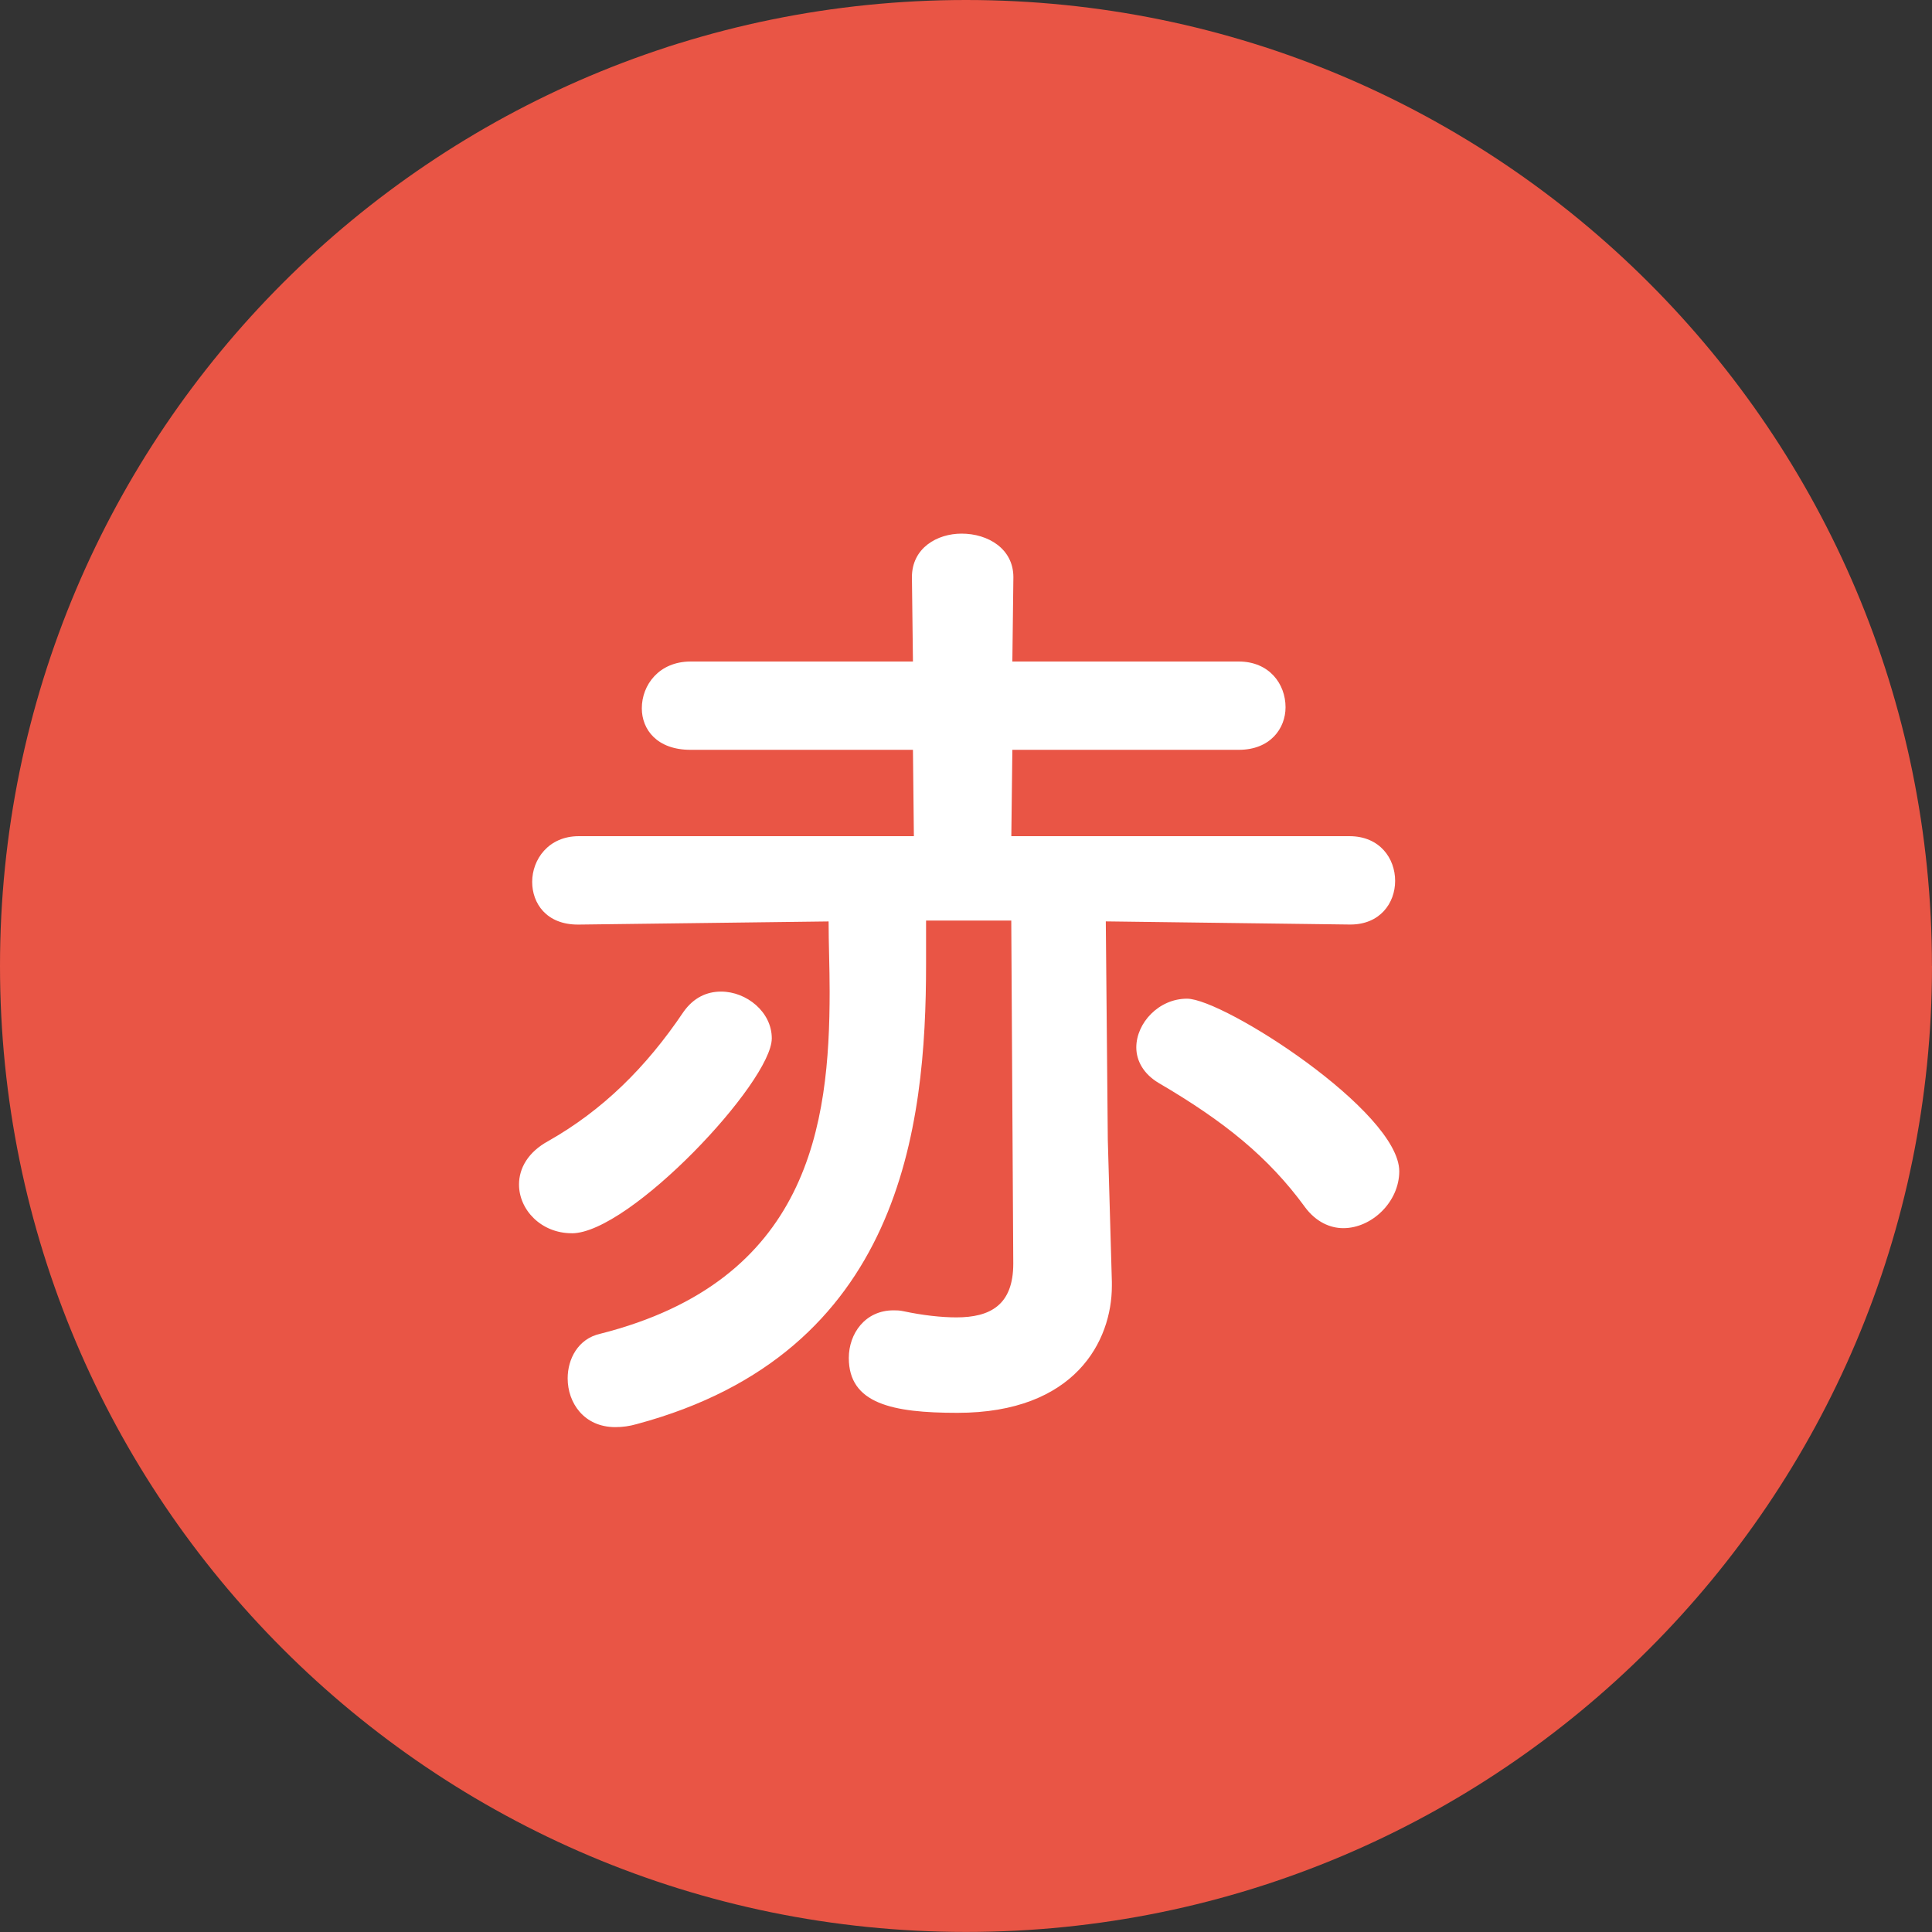
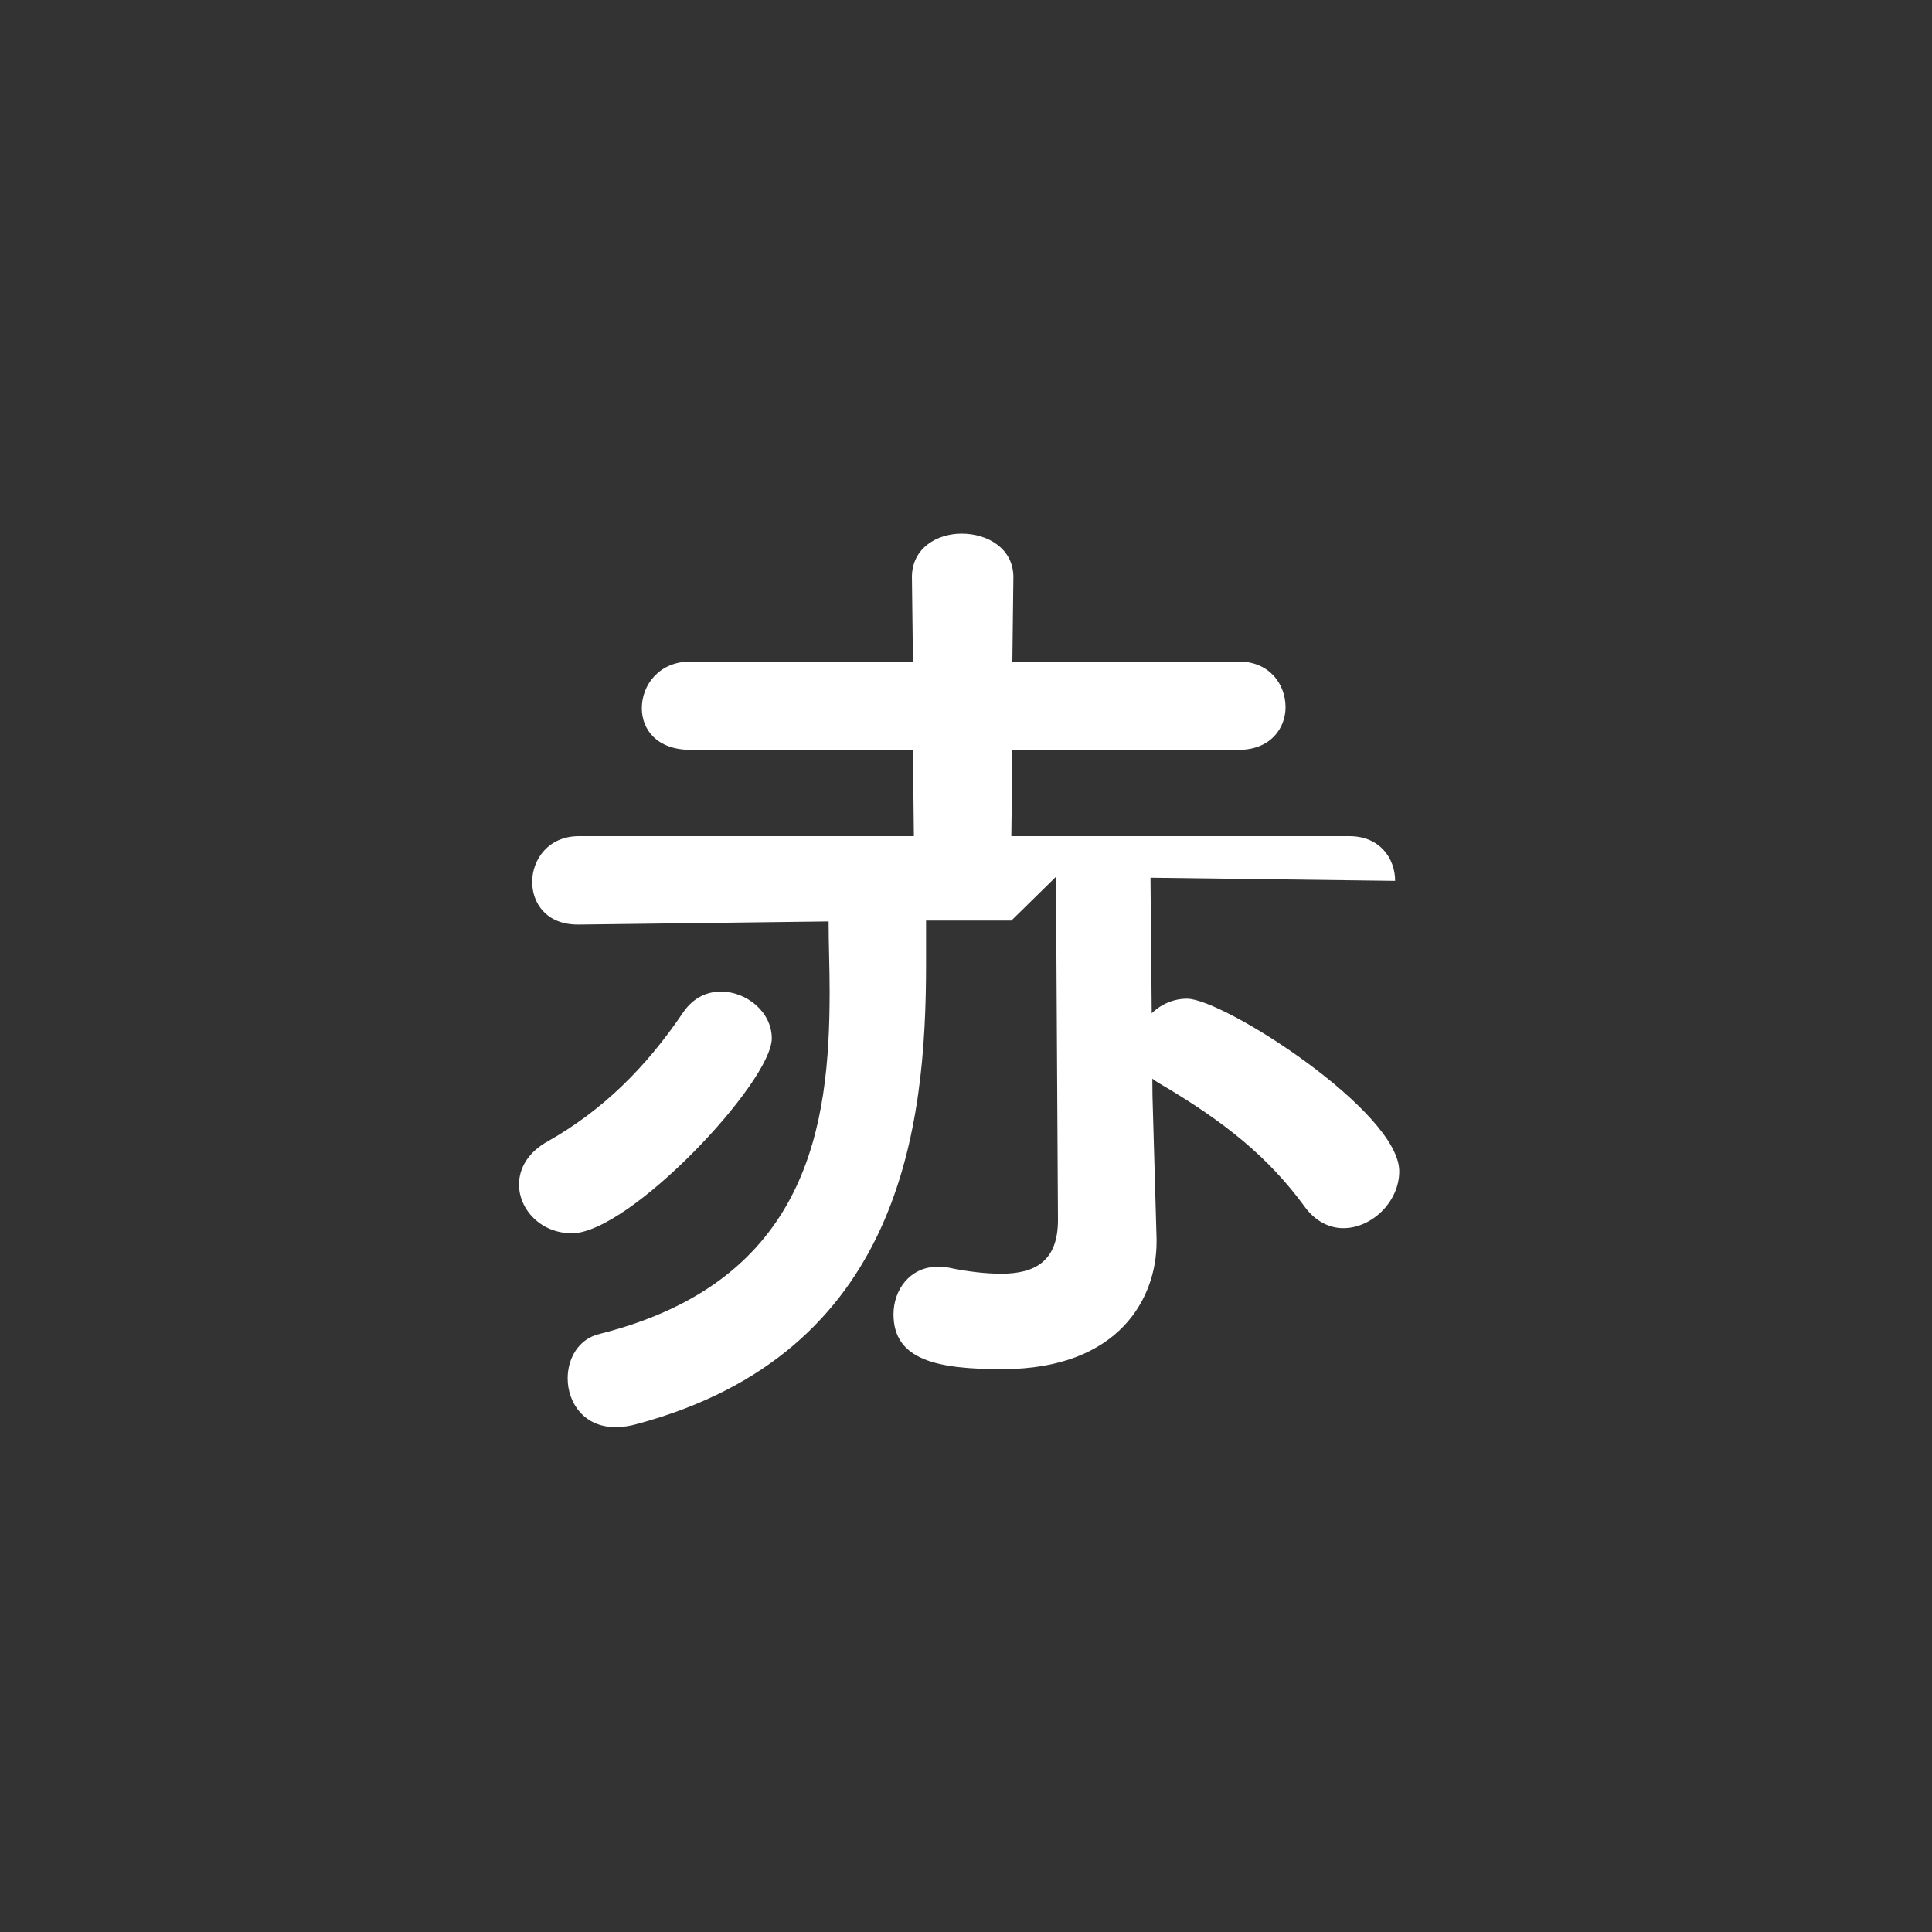
<svg xmlns="http://www.w3.org/2000/svg" id="_レイヤー_2" data-name="レイヤー 2" viewBox="0 0 37.567 37.567">
  <rect x="0" y="0" width="37.567" height="37.567" fill="#333333" stroke="none" />
  <defs>
    <style>
      .cls-1 {
        fill: #e95545;
      }

      .cls-2 {
        fill: #fff;
      }
    </style>
  </defs>
  <g id="_ナビ" data-name="ナビ">
    <g>
-       <path class="cls-1" d="M37.567,18.783c0,10.374-8.409,18.783-18.783,18.783S0,29.158,0,18.783,8.409,0,18.783,0s18.783,8.409,18.783,18.783" />
-       <path class="cls-2" d="M11.117,23.98c-.593,0-1.025-.454-1.025-.948,0-.316.176-.632.573-.847,1.045-.593,1.894-1.422,2.625-2.509.196-.277.452-.395.731-.395.494,0,.986.395.986.909,0,.849-2.764,3.791-3.889,3.791M19.666,17.9h-1.659v.847c0,3.159-.474,7.562-5.626,8.944-.138.04-.276.059-.415.059-.612,0-.928-.474-.928-.948,0-.375.2-.77.632-.867,4.067-1.029,4.462-4.069,4.462-6.655,0-.474-.02-.926-.02-1.363l-4.857.061h-.018c-.614,0-.889-.415-.889-.83,0-.435.316-.889.907-.889h6.515l-.018-1.679h-4.324c-.652,0-.948-.393-.948-.808,0-.454.336-.909.948-.909h4.324l-.02-1.64c0-.571.494-.847.966-.847.514,0,1.007.294,1.007.847l-.02,1.64h4.403c.591,0,.909.435.909.889,0,.413-.298.828-.909.828h-4.403l-.02,1.679h6.574c.593,0,.889.435.889.869s-.296.849-.869.849h-.02l-4.737-.061.039,4.245.079,2.765v.079c0,1.065-.711,2.467-3.003,2.467-1.264,0-2.112-.178-2.112-1.067,0-.472.316-.926.869-.926.057,0,.119,0,.198.018.373.079.731.119,1.025.119.652,0,1.106-.235,1.106-1.045l-.039-6.673ZM25.371,23.466c-.709-.968-1.559-1.657-2.841-2.408-.298-.178-.435-.435-.435-.691,0-.474.435-.948.986-.948.711,0,4.127,2.193,4.127,3.356,0,.593-.533,1.106-1.087,1.106-.257,0-.533-.119-.751-.415" />
+       <path class="cls-2" d="M11.117,23.98c-.593,0-1.025-.454-1.025-.948,0-.316.176-.632.573-.847,1.045-.593,1.894-1.422,2.625-2.509.196-.277.452-.395.731-.395.494,0,.986.395.986.909,0,.849-2.764,3.791-3.889,3.791M19.666,17.9h-1.659v.847c0,3.159-.474,7.562-5.626,8.944-.138.04-.276.059-.415.059-.612,0-.928-.474-.928-.948,0-.375.2-.77.632-.867,4.067-1.029,4.462-4.069,4.462-6.655,0-.474-.02-.926-.02-1.363l-4.857.061h-.018c-.614,0-.889-.415-.889-.83,0-.435.316-.889.907-.889h6.515l-.018-1.679h-4.324c-.652,0-.948-.393-.948-.808,0-.454.336-.909.948-.909h4.324l-.02-1.64c0-.571.494-.847.966-.847.514,0,1.007.294,1.007.847l-.02,1.64h4.403c.591,0,.909.435.909.889,0,.413-.298.828-.909.828h-4.403l-.02,1.679h6.574c.593,0,.889.435.889.869h-.02l-4.737-.061.039,4.245.079,2.765v.079c0,1.065-.711,2.467-3.003,2.467-1.264,0-2.112-.178-2.112-1.067,0-.472.316-.926.869-.926.057,0,.119,0,.198.018.373.079.731.119,1.025.119.652,0,1.106-.235,1.106-1.045l-.039-6.673ZM25.371,23.466c-.709-.968-1.559-1.657-2.841-2.408-.298-.178-.435-.435-.435-.691,0-.474.435-.948.986-.948.711,0,4.127,2.193,4.127,3.356,0,.593-.533,1.106-1.087,1.106-.257,0-.533-.119-.751-.415" />
    </g>
  </g>
</svg>